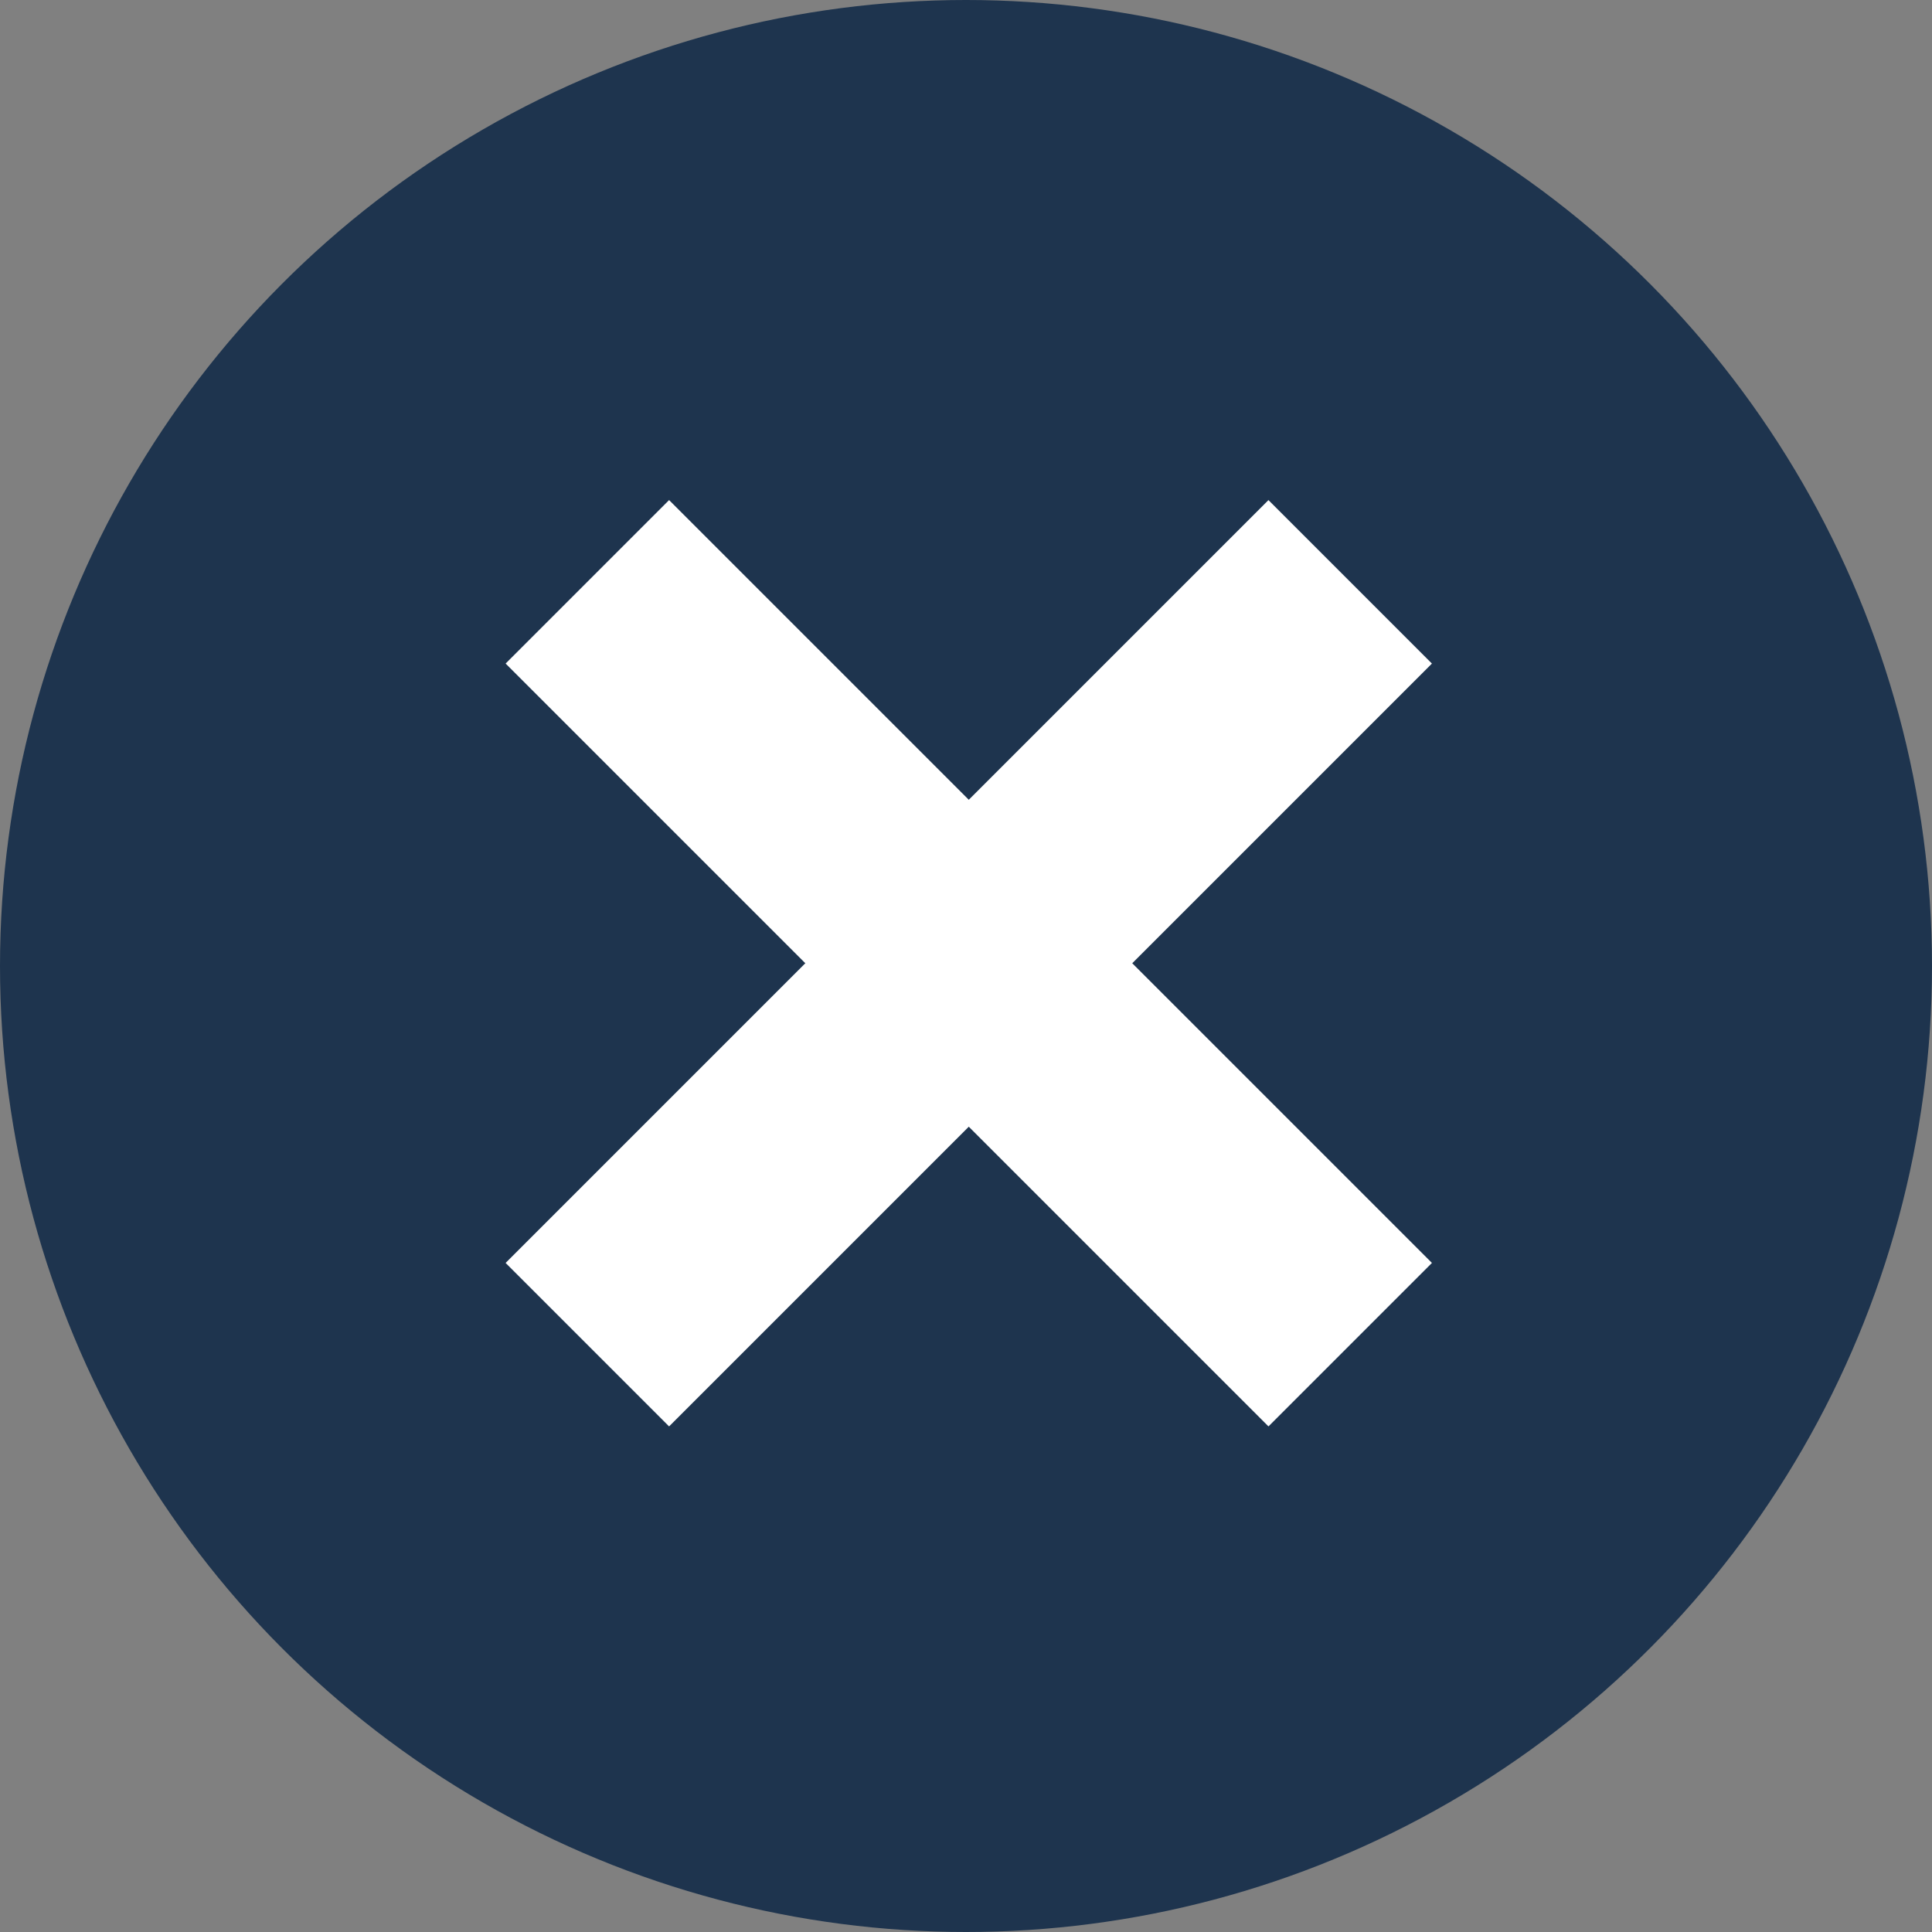
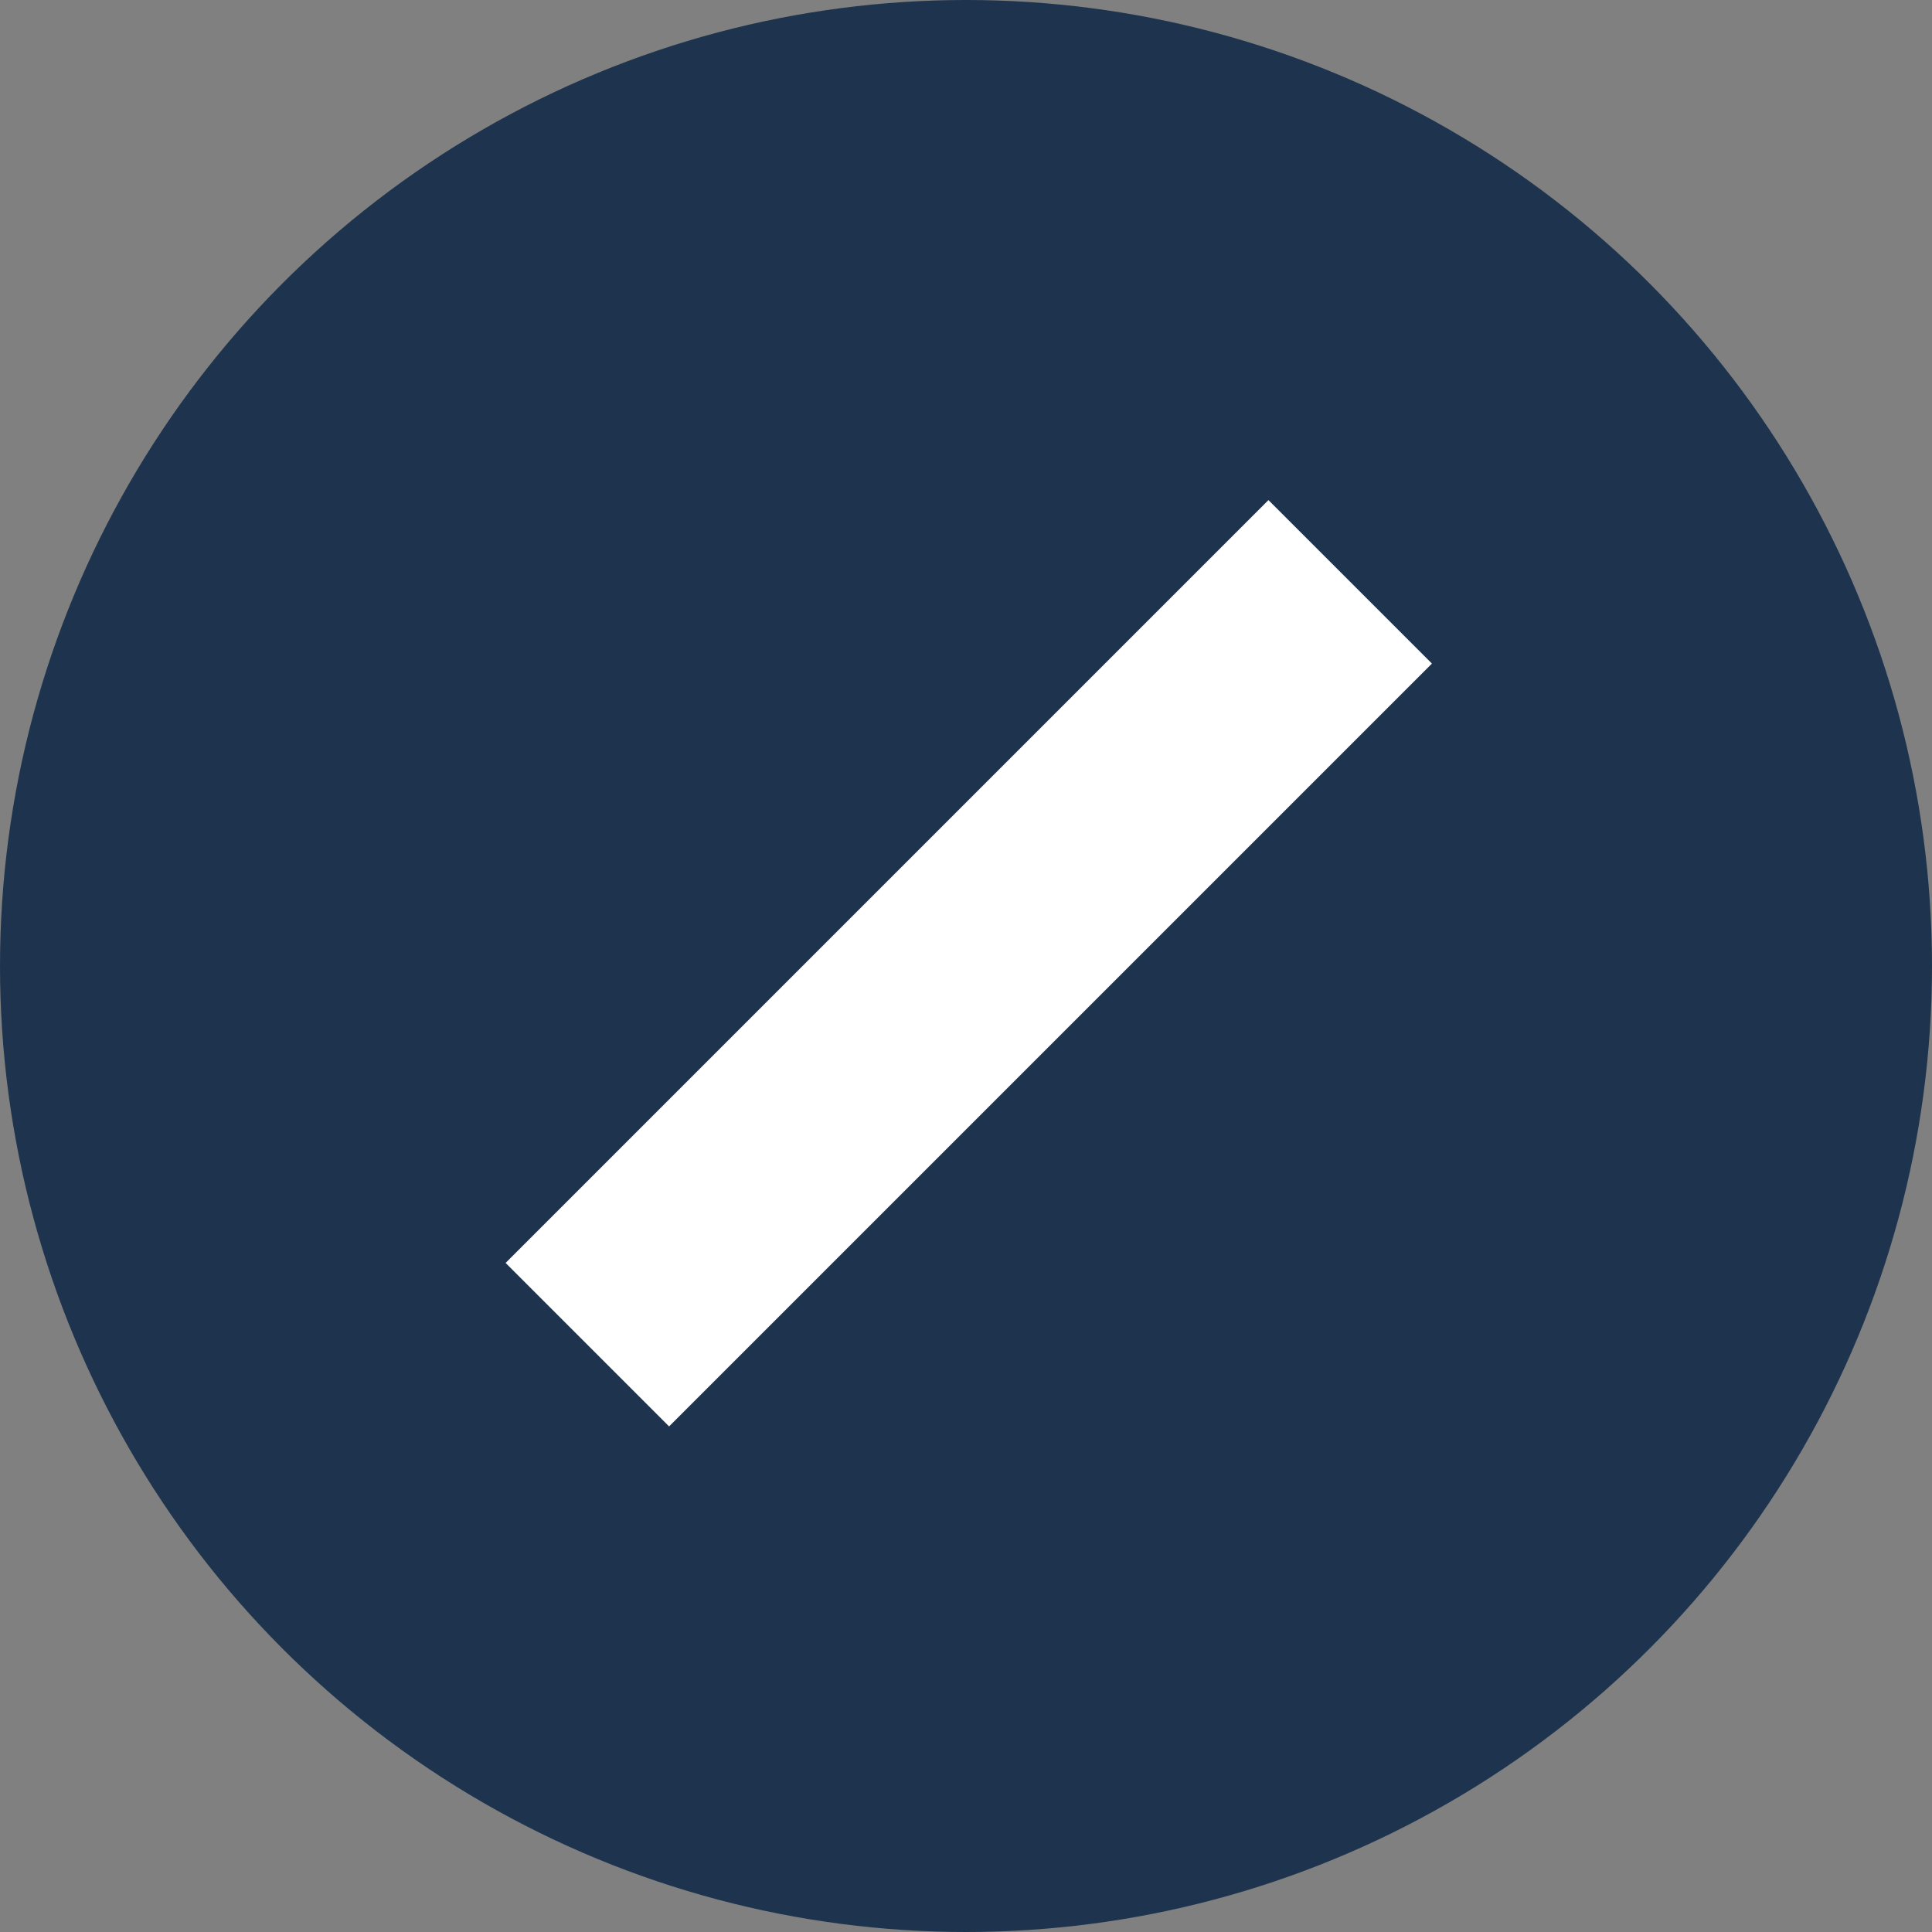
<svg xmlns="http://www.w3.org/2000/svg" width="50" height="50" viewBox="0 0 50 50">
  <rect x="0" y="0" width="50" height="50" fill="#808080" stroke="none" />
  <g transform="translate(-1131 -181)">
    <circle cx="25" cy="25" r="25" transform="translate(1131 181)" fill="#1E344E" />
-     <rect width="27.92" height="5.983" transform="translate(1148.316 193.942) rotate(45)" fill="#fff" />
    <rect width="27.92" height="5.983" transform="translate(1168.058 198.173) rotate(135)" fill="#fff" />
  </g>
</svg>